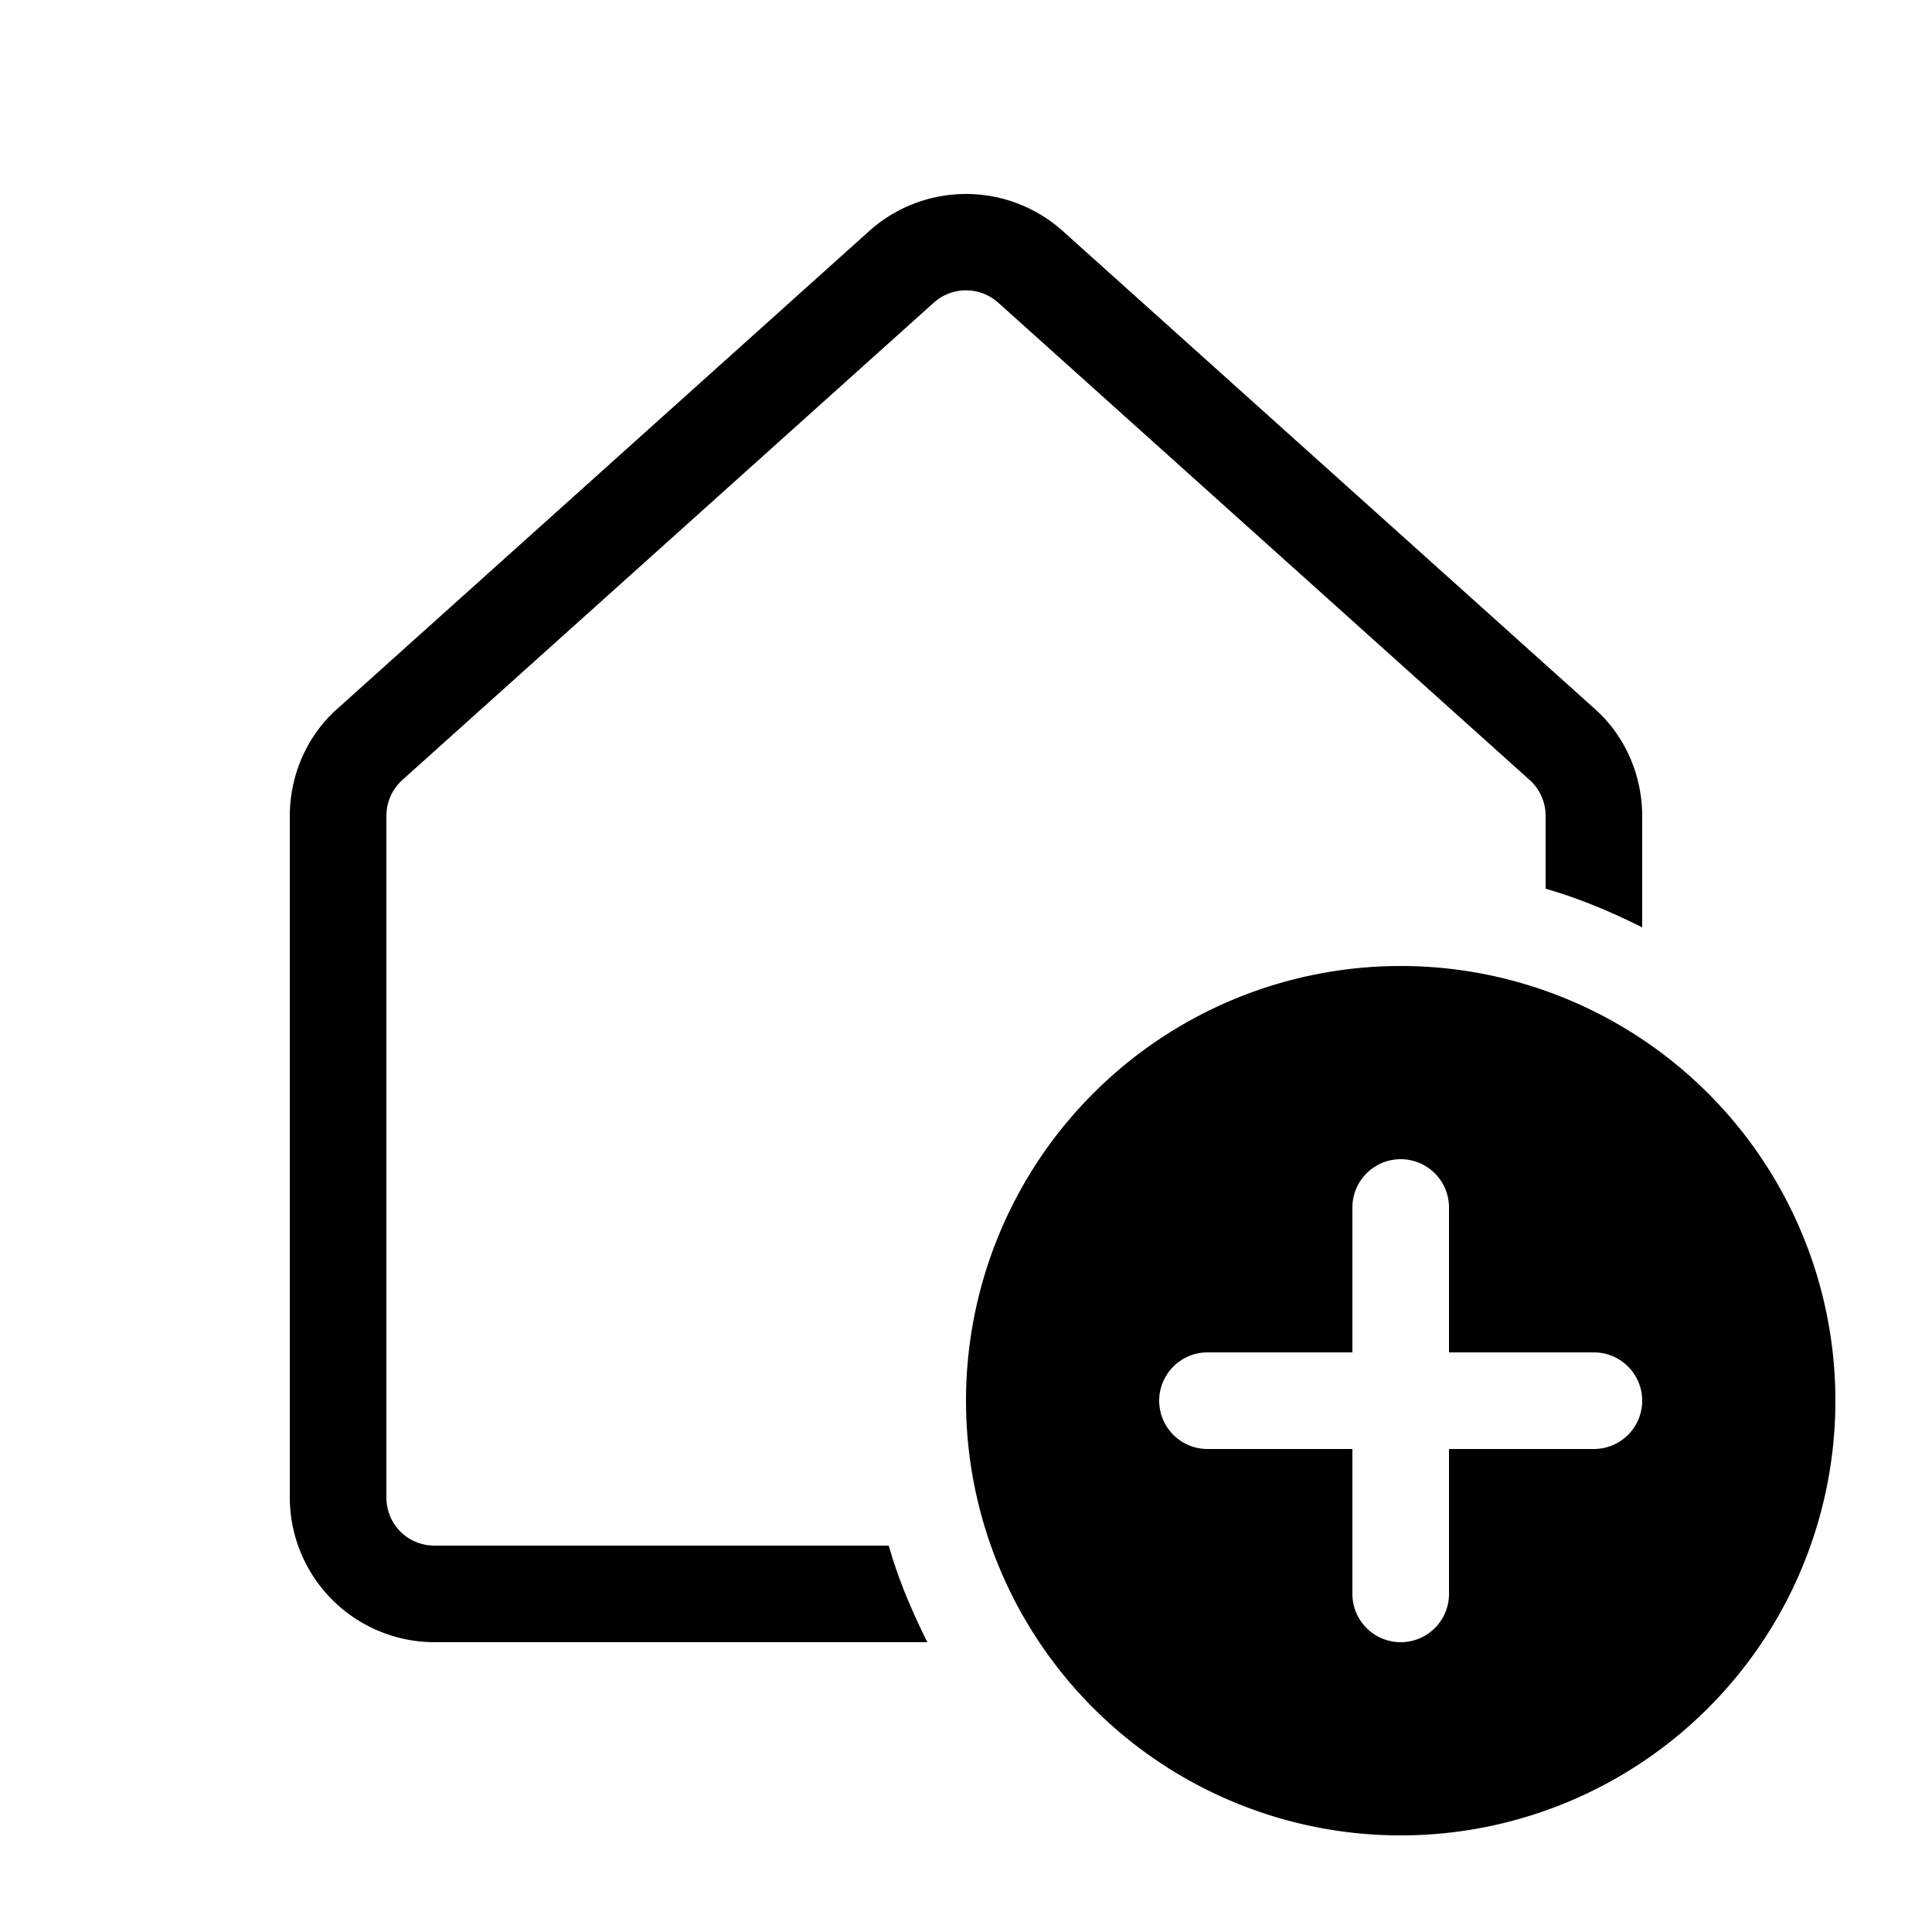
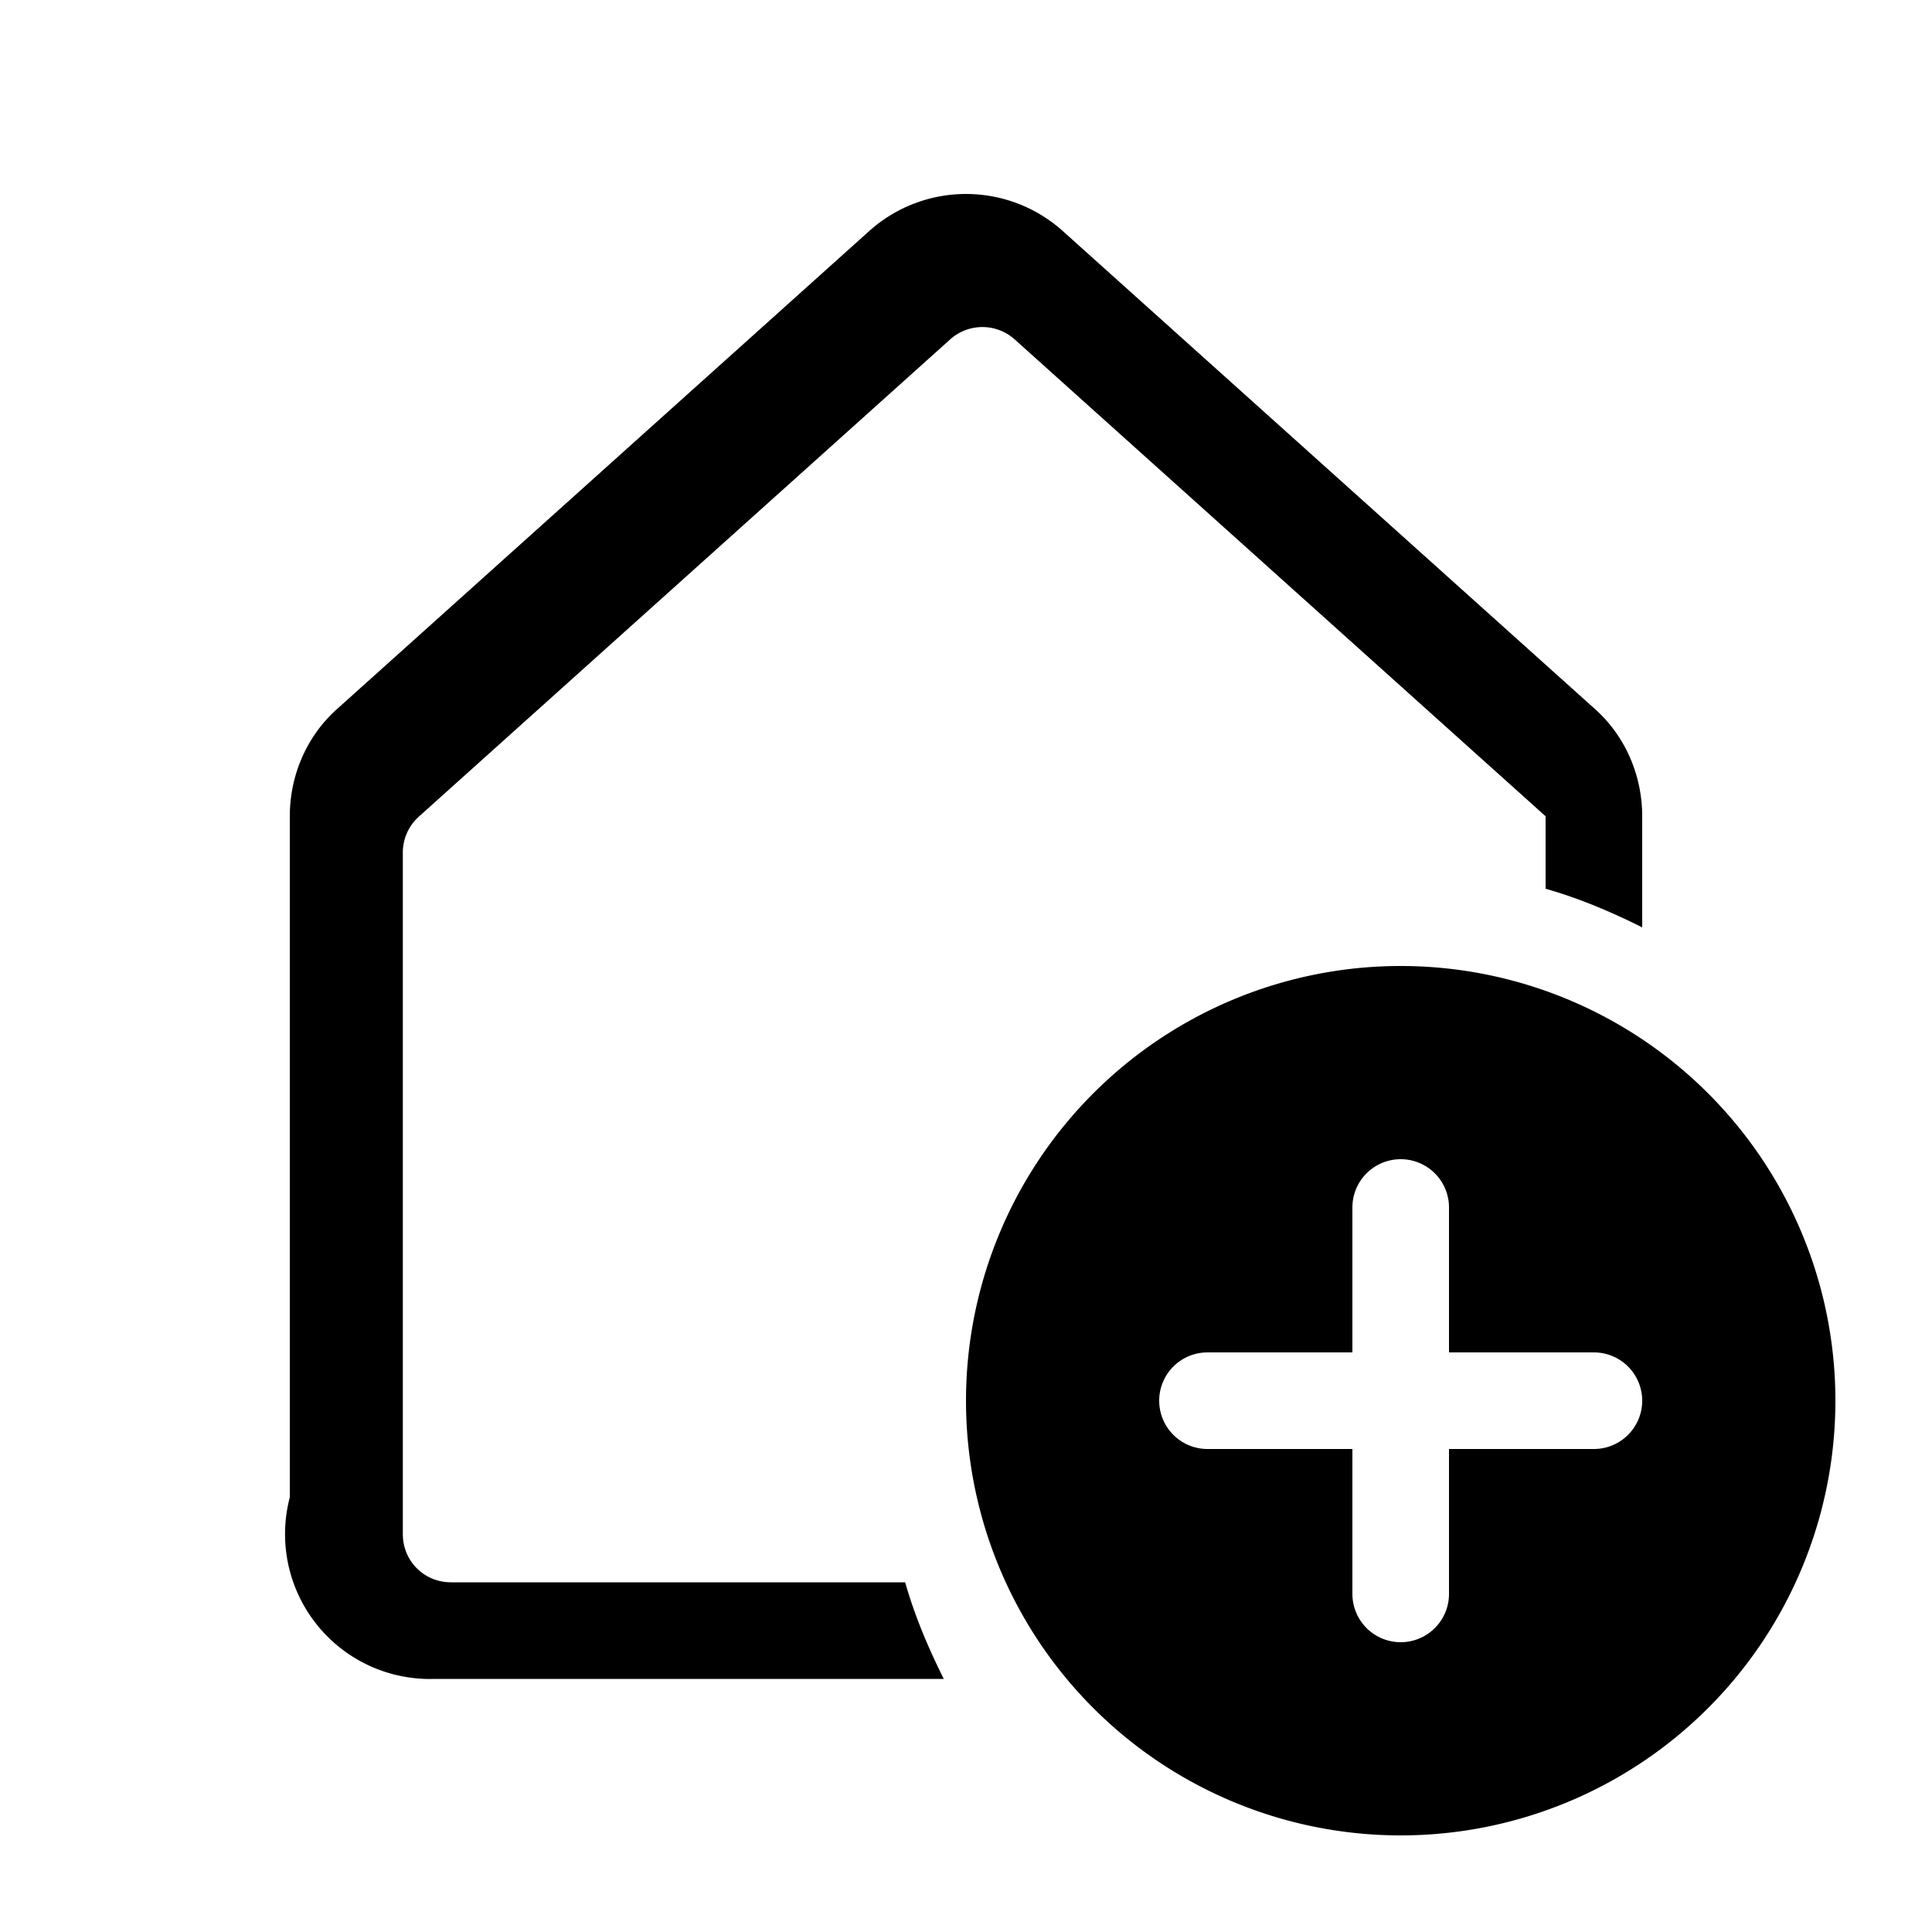
<svg xmlns="http://www.w3.org/2000/svg" width="20" height="20" viewBox="0 0 20 20">
-   <path d="M9 2.39a1.5 1.5 0 0 1 2 0l5.5 4.94c.32.28.5.69.5 1.12V9.6c-.32-.16-.65-.3-1-.4v-.75a.5.5 0 0 0-.17-.38l-5.5-4.94a.5.5 0 0 0-.66 0l-5.5 4.94a.5.5 0 0 0-.17.38v7.05c0 .28.22.5.5.5h4.7c.1.35.24.68.4 1H4.5A1.5 1.5 0 0 1 3 15.5V8.45c0-.43.18-.84.5-1.12L9 2.39ZM19 14.5a4.5 4.5 0 1 1-9 0 4.5 4.5 0 0 1 9 0Zm-4-2a.5.5 0 0 0-1 0V14h-1.5a.5.5 0 0 0 0 1H14v1.5a.5.5 0 0 0 1 0V15h1.5a.5.5 0 0 0 0-1H15v-1.5Z" />
+   <path d="M9 2.39a1.5 1.5 0 0 1 2 0l5.5 4.94c.32.28.5.69.5 1.12V9.6c-.32-.16-.65-.3-1-.4v-.75l-5.5-4.94a.5.5 0 0 0-.66 0l-5.5 4.94a.5.5 0 0 0-.17.38v7.05c0 .28.22.5.5.5h4.7c.1.35.24.68.4 1H4.5A1.5 1.5 0 0 1 3 15.5V8.45c0-.43.18-.84.5-1.12L9 2.39ZM19 14.5a4.5 4.5 0 1 1-9 0 4.5 4.5 0 0 1 9 0Zm-4-2a.5.5 0 0 0-1 0V14h-1.5a.5.5 0 0 0 0 1H14v1.5a.5.5 0 0 0 1 0V15h1.5a.5.5 0 0 0 0-1H15v-1.5Z" />
</svg>